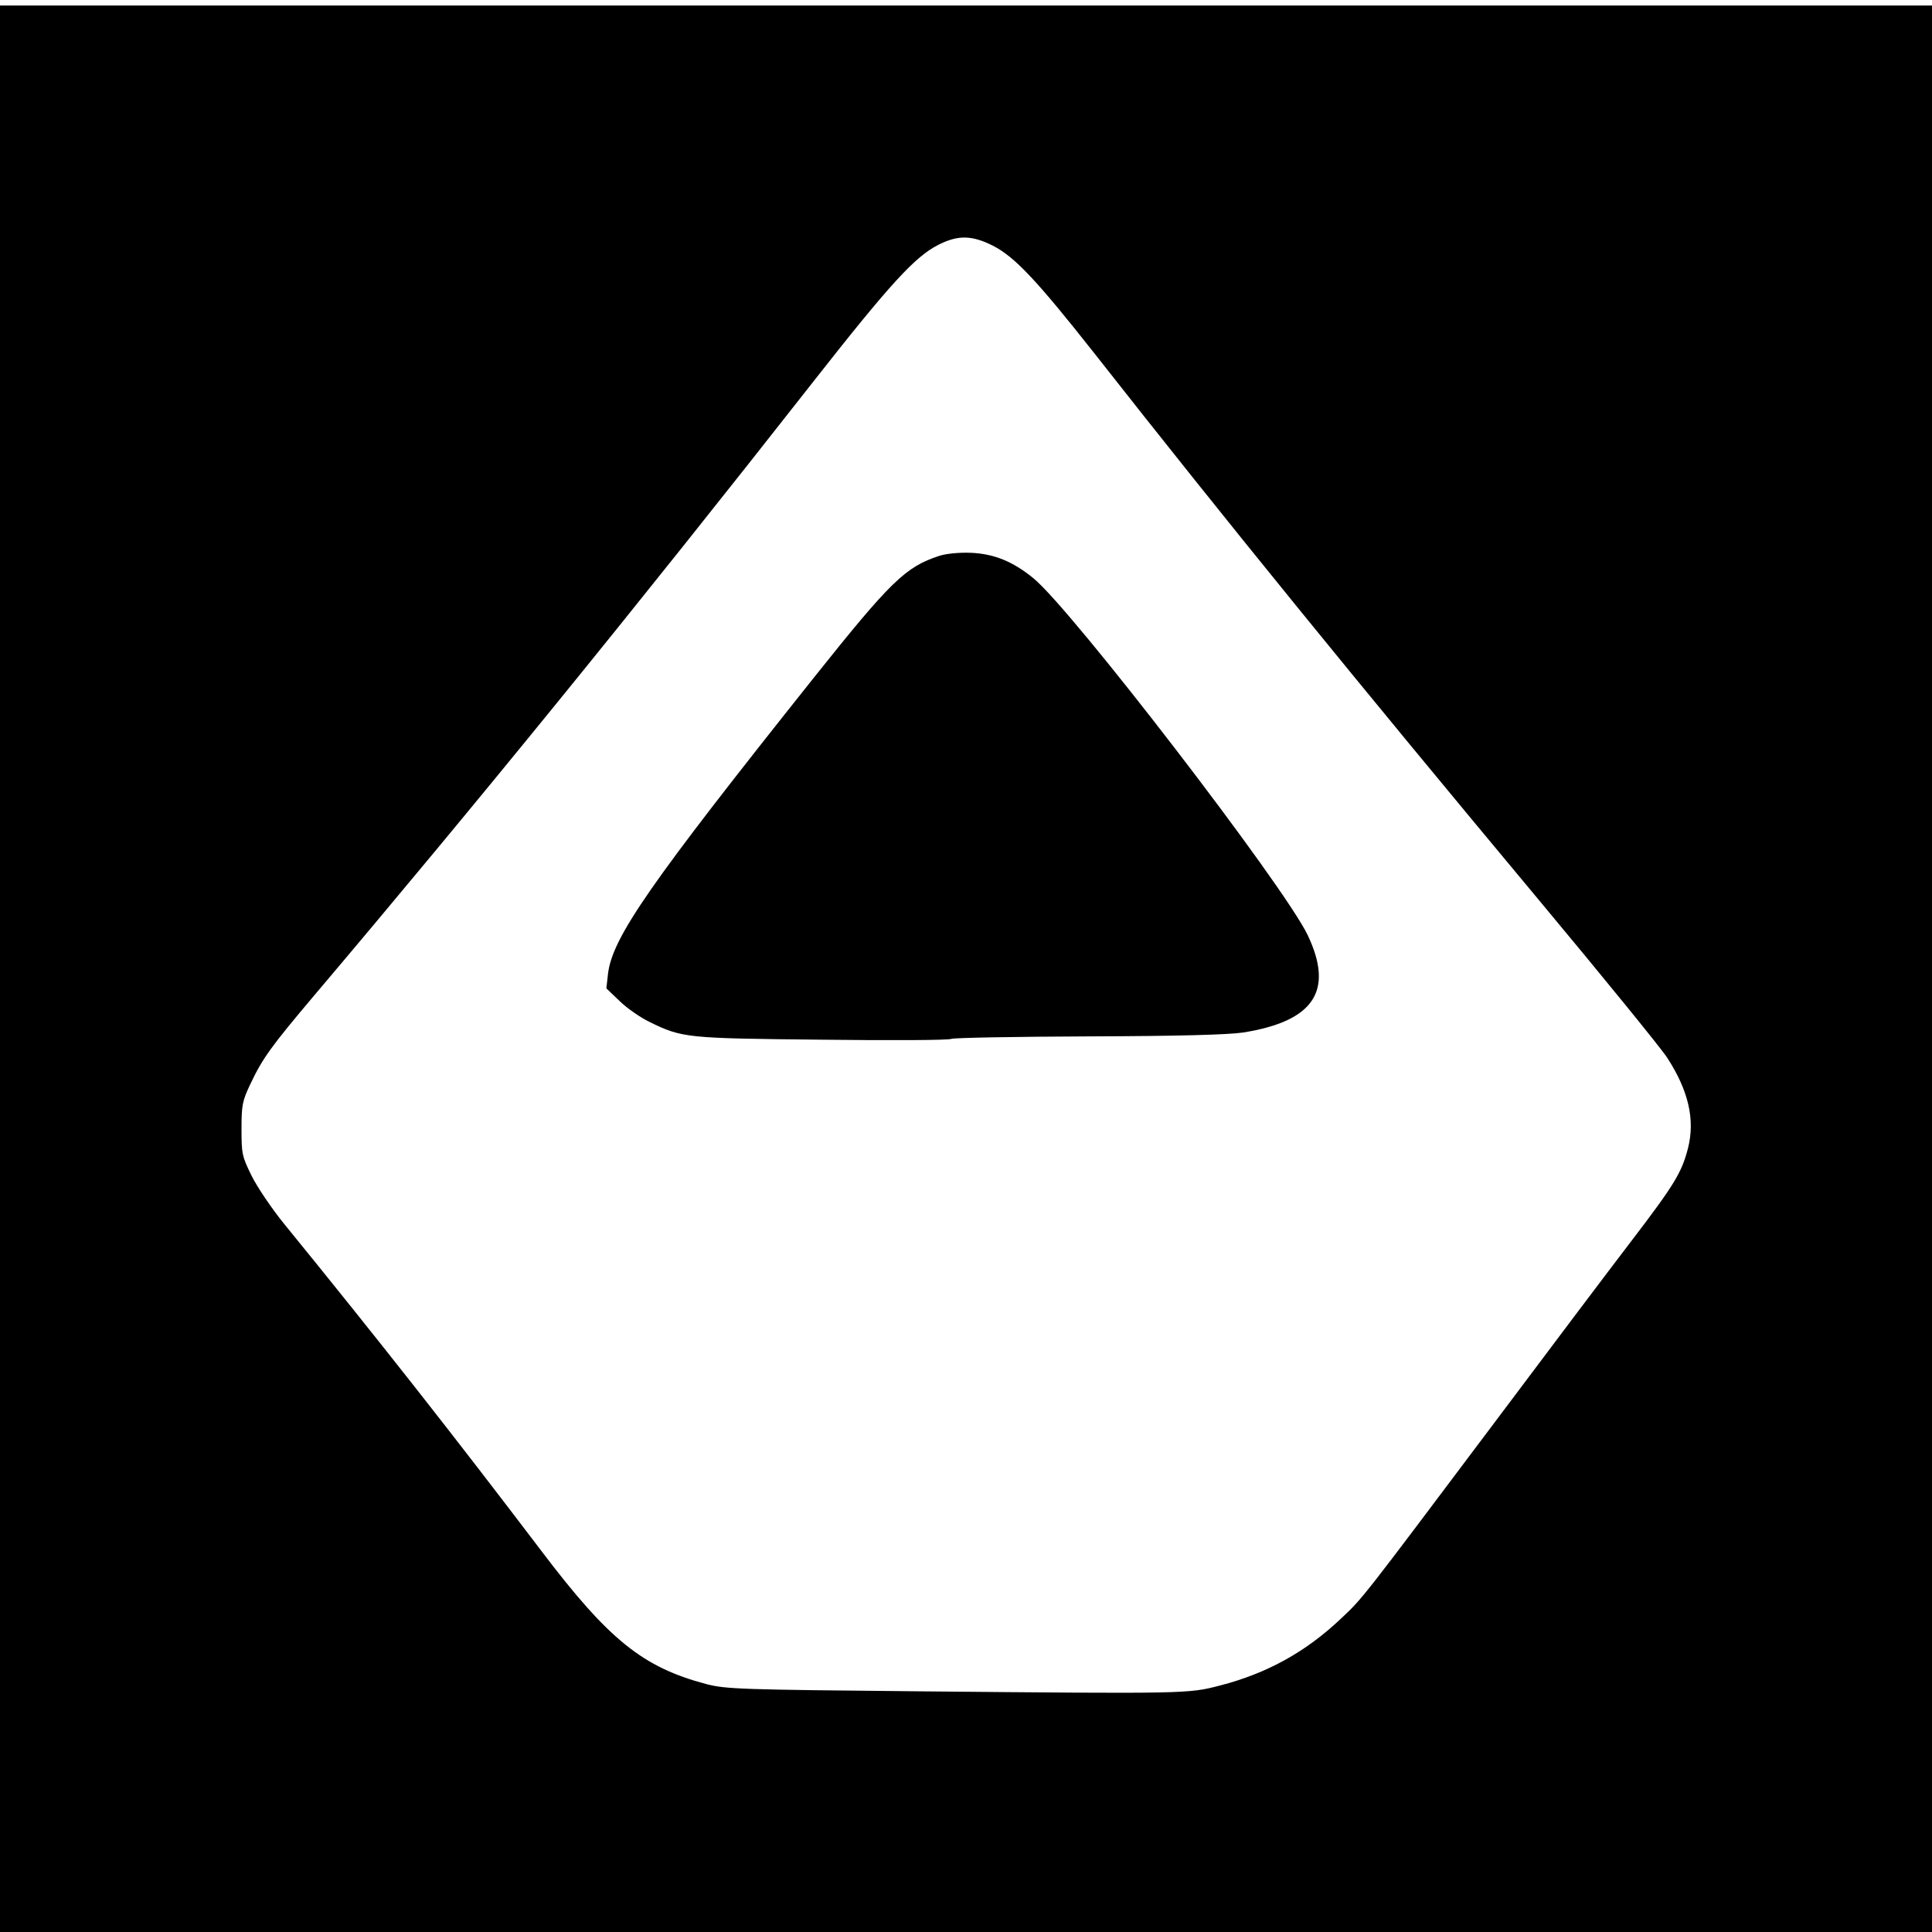
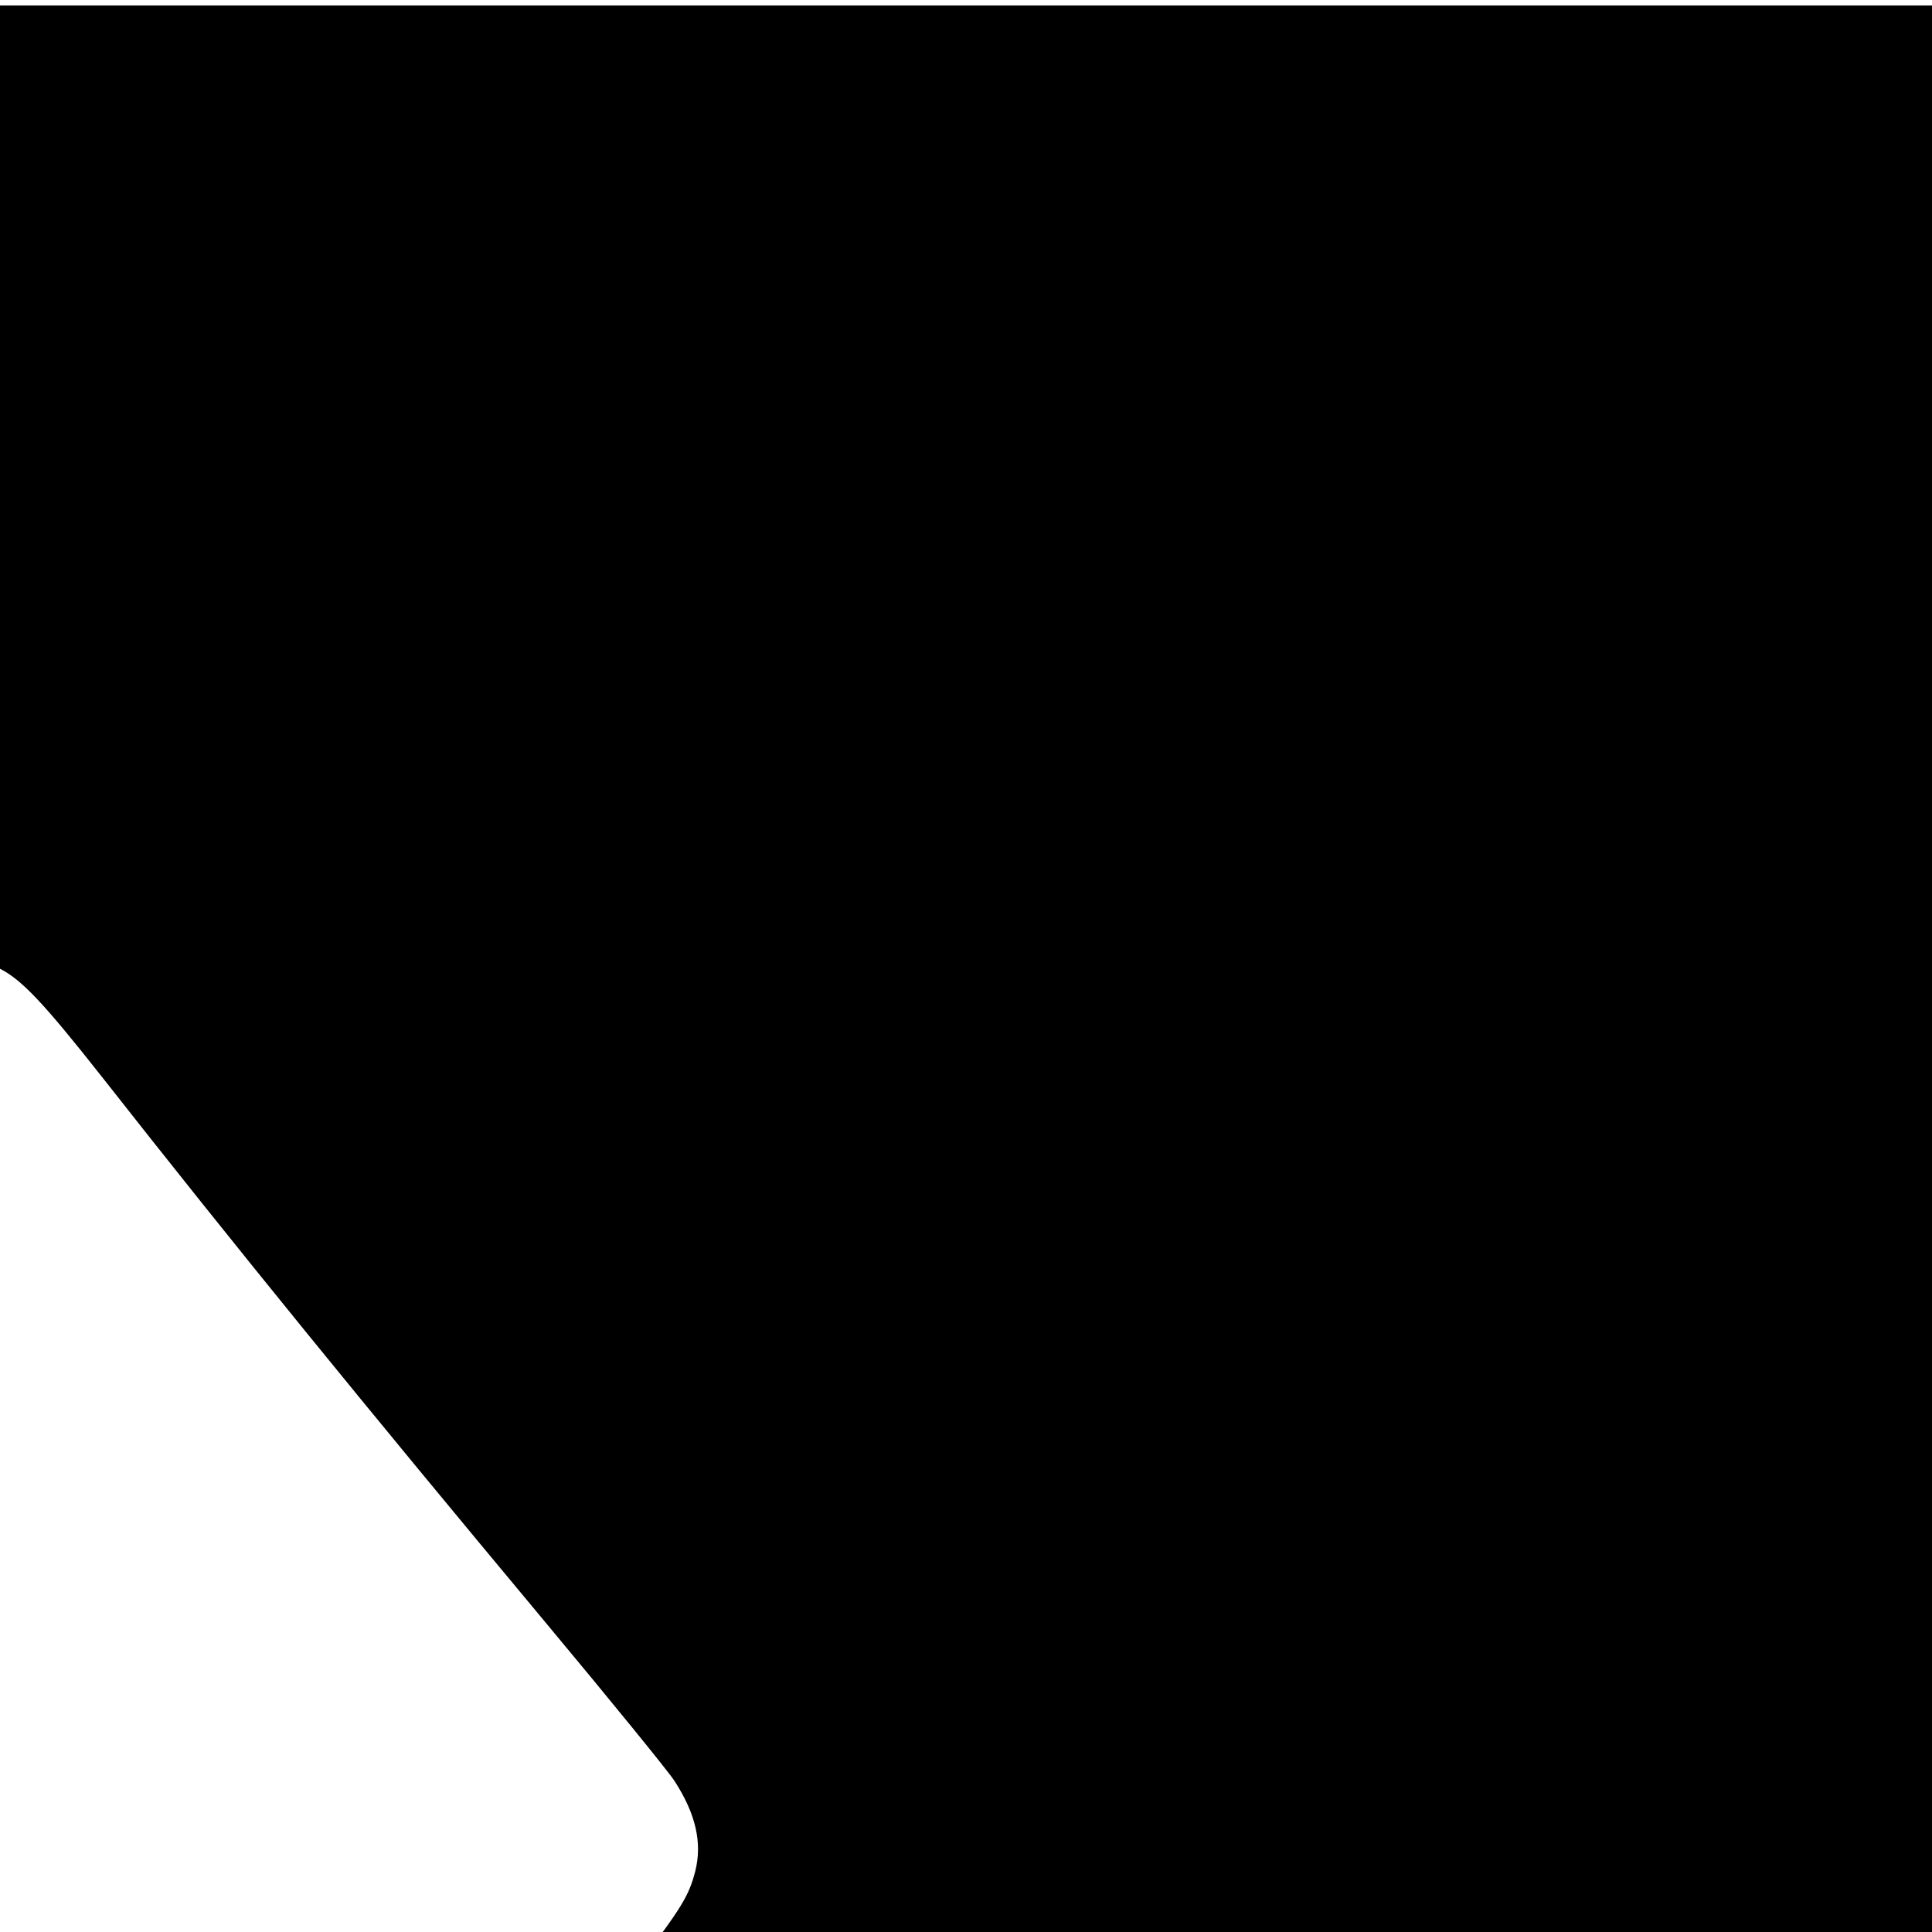
<svg xmlns="http://www.w3.org/2000/svg" version="1.0" width="700pt" height="700pt" viewBox="0 0 700 700" preserveAspectRatio="xMidYMid meet">
  <g transform="translate(0,700) scale(0.1,-0.1)" fill="#000000" stroke="none">
-     <path d="M0 3490 l0 -3490 3500 0 3500 0 0 3490 0 3490 -3500 0 -3500 0 0 -3490z m3597 2620 c79 -40 159 -125 368 -390 484 -616 947 -1185 1609 -1979 236 -283 446 -541 467 -574 77 -119 101 -224 75 -327 -23 -89 -49 -132 -208 -340 -78 -102 -305 -403 -505 -670 -474 -631 -465 -620 -546 -696 -126 -119 -266 -197 -437 -241 -115 -30 -120 -30 -1090 -21 -645 6 -700 8 -770 26 -231 61 -354 160 -598 482 -315 415 -586 760 -932 1185 -45 55 -98 134 -118 174 -35 71 -37 80 -37 170 0 87 3 102 32 163 44 93 74 135 232 322 590 697 1157 1394 1806 2221 280 357 371 456 455 498 71 36 121 35 197 -3z" />
-     <path d="M3403 4986 c-122 -40 -175 -91 -454 -441 -595 -747 -730 -941 -746 -1073 l-6 -53 49 -47 c27 -26 75 -59 106 -74 120 -59 134 -60 625 -65 249 -3 461 -2 470 3 10 4 234 8 498 9 328 1 505 6 559 14 257 41 330 151 234 353 -87 181 -857 1183 -995 1294 -74 60 -141 87 -223 91 -45 2 -92 -3 -117 -11z" />
+     <path d="M0 3490 l0 -3490 3500 0 3500 0 0 3490 0 3490 -3500 0 -3500 0 0 -3490z c79 -40 159 -125 368 -390 484 -616 947 -1185 1609 -1979 236 -283 446 -541 467 -574 77 -119 101 -224 75 -327 -23 -89 -49 -132 -208 -340 -78 -102 -305 -403 -505 -670 -474 -631 -465 -620 -546 -696 -126 -119 -266 -197 -437 -241 -115 -30 -120 -30 -1090 -21 -645 6 -700 8 -770 26 -231 61 -354 160 -598 482 -315 415 -586 760 -932 1185 -45 55 -98 134 -118 174 -35 71 -37 80 -37 170 0 87 3 102 32 163 44 93 74 135 232 322 590 697 1157 1394 1806 2221 280 357 371 456 455 498 71 36 121 35 197 -3z" />
  </g>
</svg>